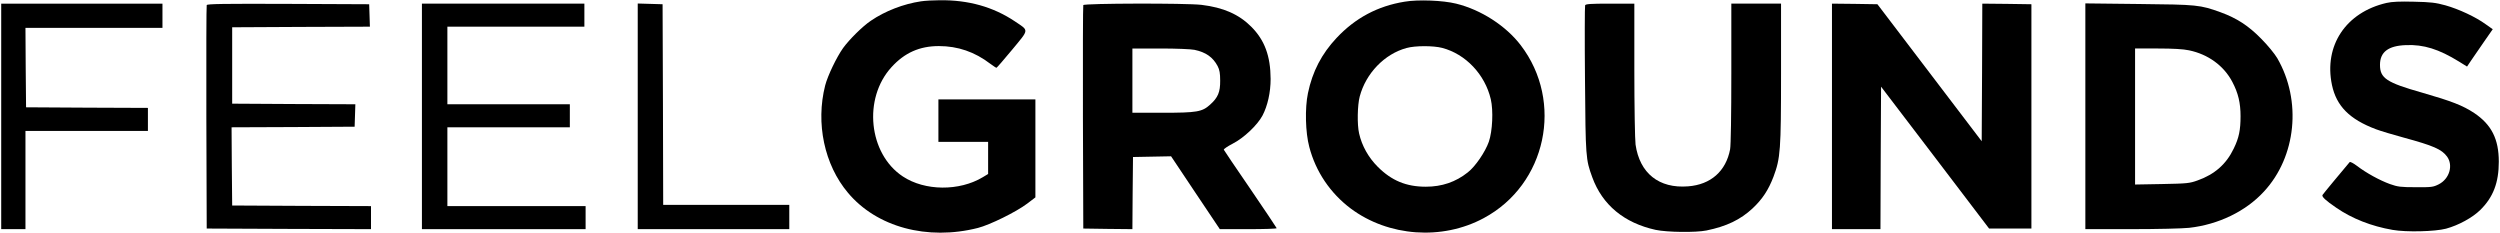
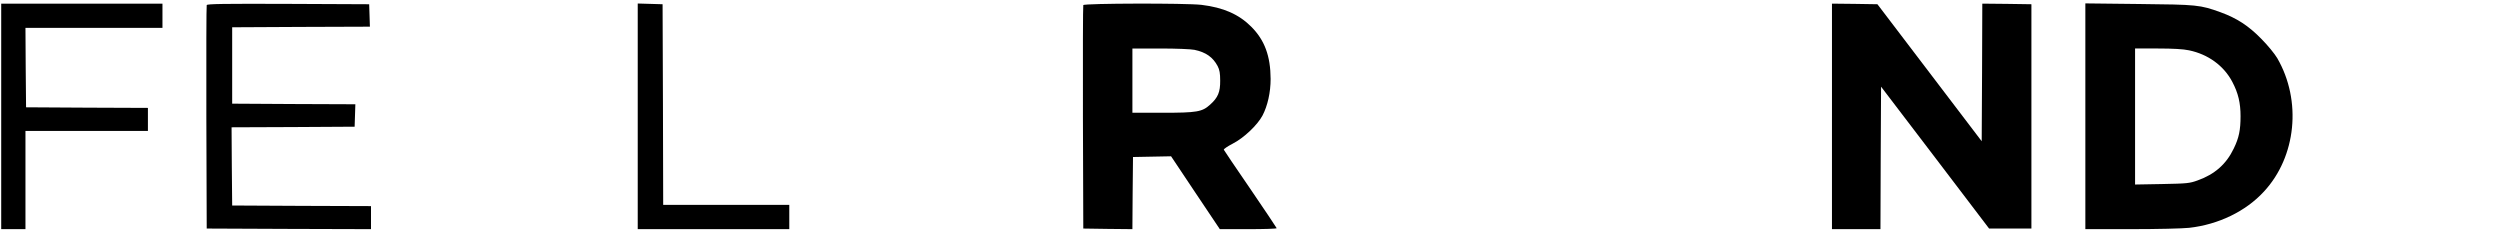
<svg xmlns="http://www.w3.org/2000/svg" version="1.0" width="2062pt" height="192pt" viewBox="0 0 2062 192" preserveAspectRatio="xMidYMid meet">
  <g transform="translate(0,192) scale(0.1,-0.1)" fill="#000000" stroke="none">
-     <path d="M7596 1909 c-143 -21 -296 -80 -413 -160 -70 -47 -178 -155 -229 -225 -54 -76 -127 -228 -148 -309 -79 -311 -7 -654 188 -885 237 -283 654 -396 1072 -290 98 25 316 132 407 201 l67 51 0 404 0 404 -400 0 -400 0 0 -175 0 -175 205 0 205 0 0 -133 0 -132 -43 -26 c-194 -117 -479 -115 -661 6 -282 187 -329 643 -93 901 108 119 232 174 391 174 156 0 296 -48 424 -146 25 -18 48 -34 51 -33 3 0 62 68 130 150 142 172 140 153 20 234 -177 118 -381 176 -619 173 -52 0 -122 -4 -154 -9z" />
-     <path d="M11585 1906 c-222 -36 -406 -134 -561 -299 -123 -131 -199 -277 -236 -455 -26 -124 -21 -325 11 -444 53 -204 174 -382 342 -508 311 -232 754 -264 1097 -79 517 277 662 959 305 1426 -122 160 -328 293 -533 343 -109 27 -314 35 -425 16z m310 -381 c194 -51 353 -219 401 -423 22 -94 14 -264 -16 -351 -30 -85 -111 -204 -174 -253 -99 -79 -213 -118 -346 -118 -161 0 -282 50 -396 164 -77 77 -131 173 -154 275 -17 73 -14 233 5 305 51 192 205 351 386 400 72 20 220 20 294 1z" />
-     <path d="M19685 1896 c-336 -77 -519 -352 -451 -677 37 -174 145 -283 363 -365 37 -14 140 -45 229 -69 246 -67 312 -96 357 -156 53 -73 20 -184 -68 -229 -46 -23 -59 -25 -190 -24 -125 0 -148 3 -213 26 -83 30 -195 91 -272 150 -29 22 -56 36 -60 31 -66 -78 -218 -261 -224 -271 -8 -14 25 -45 113 -105 130 -90 291 -153 465 -183 113 -20 350 -14 441 10 103 28 218 91 282 154 107 105 153 226 153 398 0 187 -60 306 -203 402 -94 62 -184 97 -430 168 -293 83 -347 119 -347 229 0 106 68 158 215 163 145 6 270 -33 437 -136 l66 -41 35 52 c19 29 67 98 106 154 l71 102 -58 41 c-82 60 -222 125 -332 156 -80 22 -120 27 -260 30 -117 3 -183 0 -225 -10z" />
    <path d="M10 960 l0 -930 100 0 100 0 0 405 0 405 505 0 505 0 0 95 0 95 -502 2 -503 3 -3 328 -2 327 565 0 565 0 0 100 0 100 -665 0 -665 0 0 -930z" />
    <path d="M1705 1878 c-3 -7 -4 -425 -3 -928 l3 -915 678 -3 677 -2 0 95 0 95 -572 2 -573 3 -3 322 -2 323 507 2 508 3 3 92 3 93 -508 2 -508 3 0 315 0 315 568 3 568 2 -3 93 -3 92 -668 3 c-529 2 -669 0 -672 -10z" />
-     <path d="M3480 960 l0 -930 675 0 675 0 0 95 0 95 -570 0 -570 0 0 325 0 325 505 0 505 0 0 95 0 95 -505 0 -505 0 0 320 0 320 565 0 565 0 0 95 0 95 -670 0 -670 0 0 -930z" />
    <path d="M5260 960 l0 -930 625 0 625 0 0 100 0 100 -520 0 -520 0 -2 828 -3 827 -102 3 -103 3 0 -931z" />
-     <path d="M8935 1878 c-3 -7 -4 -425 -3 -928 l3 -915 202 -3 203 -2 2 297 3 298 157 3 157 3 201 -301 201 -300 234 0 c129 0 235 3 235 8 -1 4 -98 149 -216 322 -119 173 -218 320 -220 325 -2 6 31 28 73 50 92 47 204 153 246 232 42 80 67 191 67 302 -1 189 -49 320 -160 431 -102 102 -229 158 -410 180 -129 15 -969 13 -975 -2z m917 -369 c95 -20 152 -61 191 -134 16 -31 21 -59 21 -120 1 -94 -18 -140 -83 -198 -66 -60 -109 -67 -393 -67 l-248 0 0 265 0 265 230 0 c131 0 252 -5 282 -11z" />
-     <path d="M13074 1876 c-3 -8 -4 -284 -1 -613 5 -642 6 -657 60 -805 83 -228 263 -377 523 -434 95 -20 330 -23 419 -5 166 34 280 89 380 182 82 77 131 152 173 262 57 153 62 216 62 855 l0 572 -205 0 -205 0 0 -574 c0 -342 -4 -595 -10 -627 -34 -181 -160 -292 -347 -306 -240 -19 -399 108 -433 345 -5 37 -10 313 -10 615 l0 547 -200 0 c-165 0 -202 -3 -206 -14z" />
+     <path d="M8935 1878 c-3 -7 -4 -425 -3 -928 l3 -915 202 -3 203 -2 2 297 3 298 157 3 157 3 201 -301 201 -300 234 0 c129 0 235 3 235 8 -1 4 -98 149 -216 322 -119 173 -218 320 -220 325 -2 6 31 28 73 50 92 47 204 153 246 232 42 80 67 191 67 302 -1 189 -49 320 -160 431 -102 102 -229 158 -410 180 -129 15 -969 13 -975 -2m917 -369 c95 -20 152 -61 191 -134 16 -31 21 -59 21 -120 1 -94 -18 -140 -83 -198 -66 -60 -109 -67 -393 -67 l-248 0 0 265 0 265 230 0 c131 0 252 -5 282 -11z" />
    <path d="M15110 960 l0 -930 200 0 200 0 2 587 3 588 446 -585 445 -585 175 0 174 0 0 925 0 925 -202 3 -203 2 -2 -567 -3 -568 -430 565 -430 565 -188 3 -187 2 0 -930z" />
    <path d="M17200 961 l0 -931 380 0 c210 0 424 5 477 11 240 27 465 135 616 299 267 288 313 749 110 1100 -22 37 -79 107 -133 161 -106 108 -201 169 -335 218 -170 61 -190 63 -672 68 l-443 5 0 -931z m855 544 c158 -33 287 -127 357 -260 49 -93 68 -174 68 -283 0 -115 -13 -179 -56 -267 -61 -128 -157 -213 -298 -263 -66 -24 -86 -26 -293 -30 l-223 -4 0 561 0 561 188 0 c125 0 210 -5 257 -15z" />
  </g>
</svg>